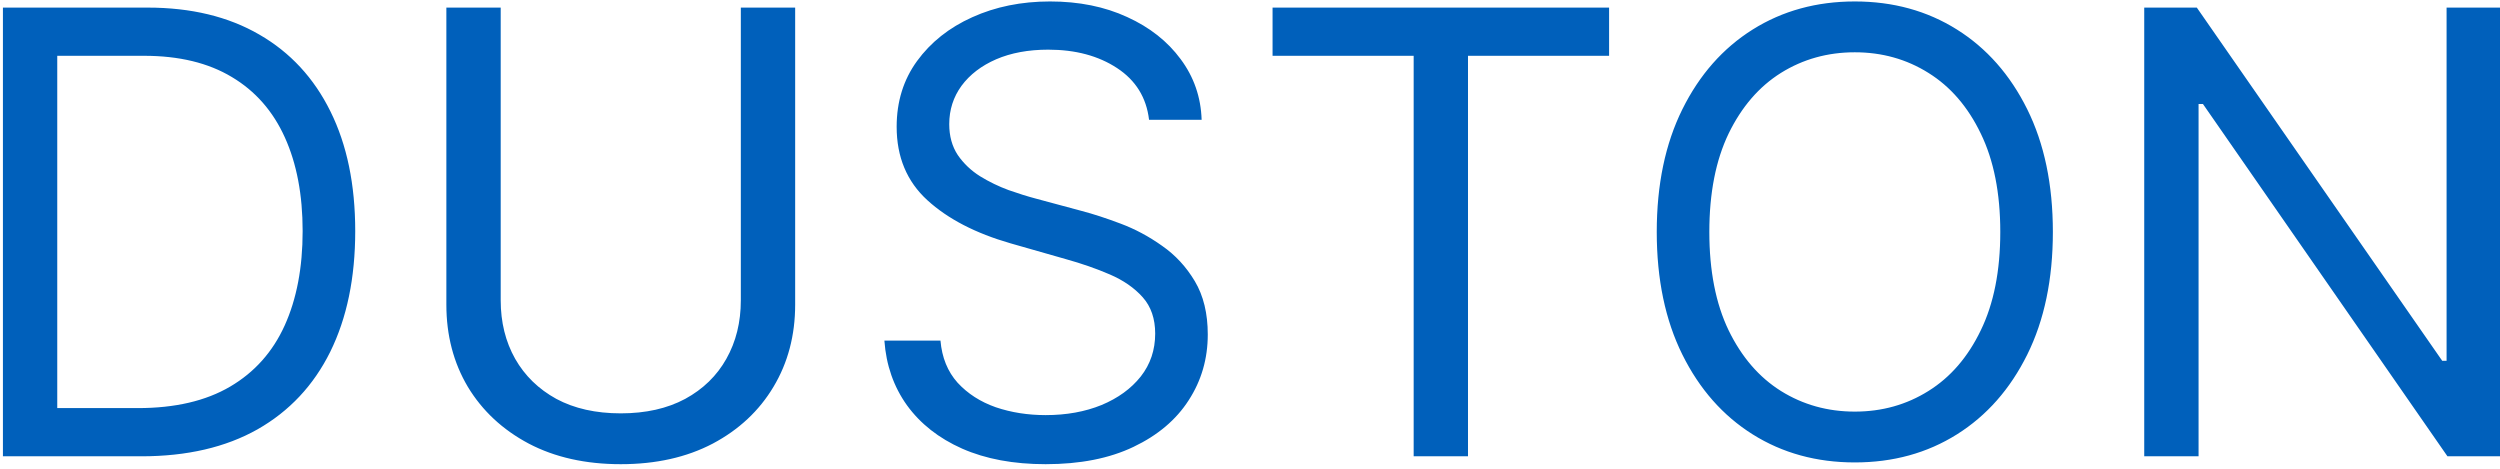
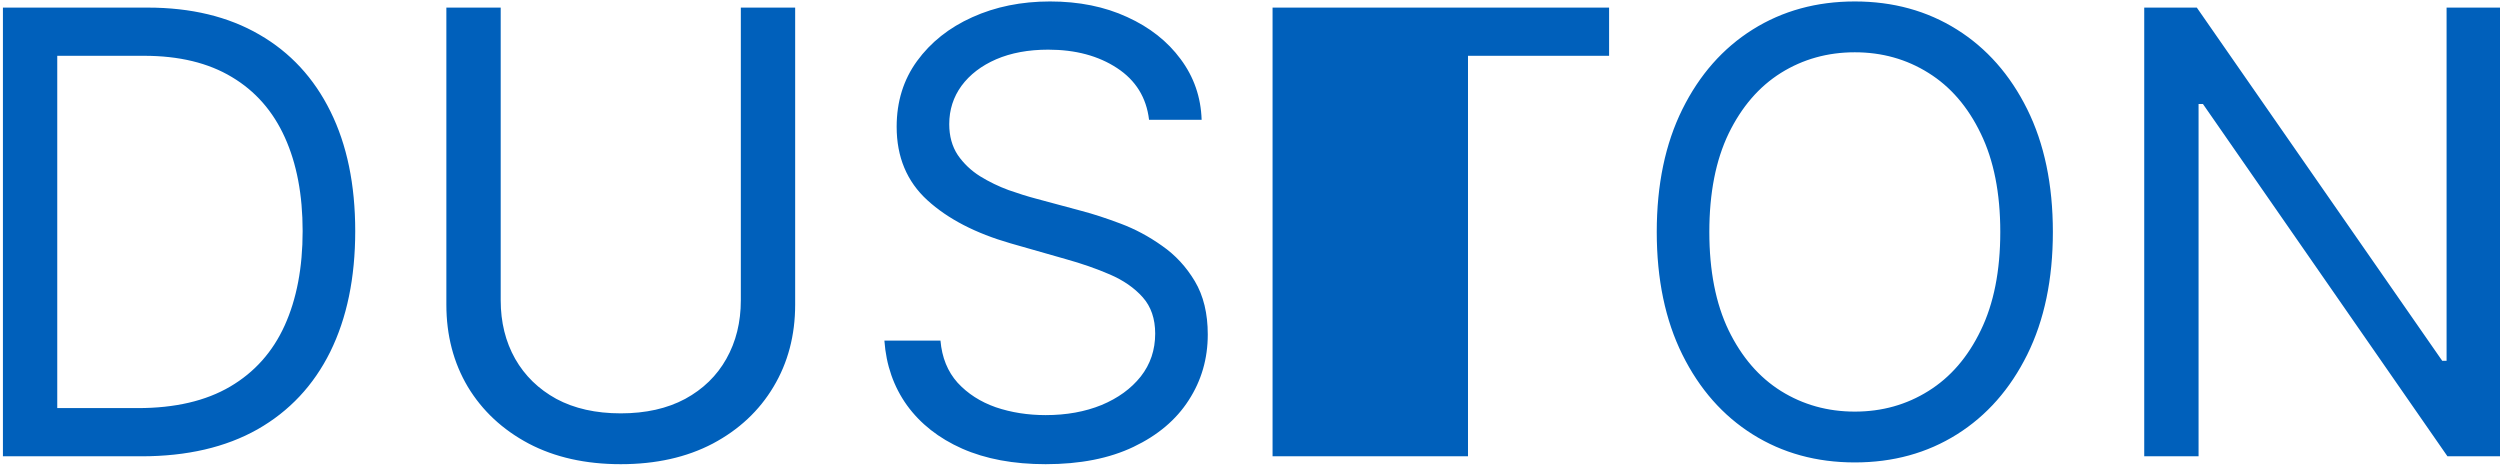
<svg xmlns="http://www.w3.org/2000/svg" width="389" height="73" viewBox="0 0 389 73" fill="none">
-   <path d="M22 71H0.455V1.182H22.954C29.727 1.182 35.523 2.58 40.341 5.375C45.159 8.148 48.852 12.136 51.42 17.341C53.989 22.523 55.273 28.727 55.273 35.955C55.273 43.227 53.977 49.489 51.386 54.739C48.795 59.966 45.023 63.989 40.068 66.807C35.114 69.602 29.091 71 22 71ZM8.909 63.5H21.454C27.227 63.5 32.011 62.386 35.807 60.159C39.602 57.932 42.432 54.761 44.295 50.648C46.159 46.534 47.091 41.636 47.091 35.955C47.091 30.318 46.17 25.466 44.33 21.398C42.489 17.307 39.739 14.171 36.08 11.989C32.42 9.784 27.864 8.682 22.409 8.682H8.909V63.5ZM115.273 1.182H123.727V47.409C123.727 52.182 122.602 56.443 120.352 60.193C118.125 63.92 114.977 66.864 110.909 69.023C106.841 71.159 102.068 72.227 96.591 72.227C91.114 72.227 86.341 71.159 82.273 69.023C78.204 66.864 75.046 63.92 72.796 60.193C70.568 56.443 69.454 52.182 69.454 47.409V1.182H77.909V46.727C77.909 50.136 78.659 53.17 80.159 55.83C81.659 58.466 83.796 60.545 86.568 62.068C89.364 63.568 92.704 64.318 96.591 64.318C100.477 64.318 103.818 63.568 106.614 62.068C109.409 60.545 111.545 58.466 113.023 55.83C114.523 53.17 115.273 50.136 115.273 46.727V1.182ZM178.793 18.636C178.384 15.182 176.724 12.5 173.815 10.591C170.906 8.682 167.338 7.727 163.111 7.727C160.02 7.727 157.315 8.227 154.997 9.227C152.702 10.227 150.906 11.602 149.611 13.352C148.338 15.102 147.702 17.091 147.702 19.318C147.702 21.182 148.145 22.784 149.031 24.125C149.94 25.443 151.099 26.546 152.509 27.432C153.918 28.296 155.395 29.011 156.94 29.579C158.486 30.125 159.906 30.568 161.202 30.909L168.293 32.818C170.111 33.295 172.134 33.955 174.361 34.795C176.611 35.636 178.759 36.784 180.804 38.239C182.872 39.67 184.577 41.511 185.918 43.761C187.259 46.011 187.929 48.773 187.929 52.045C187.929 55.818 186.94 59.227 184.963 62.273C183.009 65.318 180.145 67.739 176.372 69.534C172.622 71.329 168.065 72.227 162.702 72.227C157.702 72.227 153.372 71.421 149.713 69.807C146.077 68.193 143.213 65.943 141.122 63.057C139.054 60.17 137.884 56.818 137.611 53H146.338C146.565 55.636 147.452 57.818 148.997 59.545C150.565 61.25 152.543 62.523 154.929 63.364C157.338 64.182 159.929 64.591 162.702 64.591C165.929 64.591 168.827 64.068 171.395 63.023C173.963 61.955 175.997 60.477 177.497 58.591C178.997 56.682 179.747 54.455 179.747 51.909C179.747 49.591 179.099 47.705 177.804 46.25C176.509 44.795 174.804 43.614 172.69 42.705C170.577 41.795 168.293 41 165.838 40.318L157.247 37.864C151.793 36.295 147.474 34.057 144.293 31.148C141.111 28.239 139.52 24.432 139.52 19.727C139.52 15.818 140.577 12.409 142.69 9.5C144.827 6.568 147.69 4.295 151.281 2.682C154.895 1.045 158.929 0.227 163.384 0.227C167.884 0.227 171.884 1.034 175.384 2.648C178.884 4.239 181.656 6.42 183.702 9.193C185.77 11.966 186.861 15.114 186.974 18.636H178.793ZM198.011 8.682V1.182H250.375V8.682H228.42V71H219.966V8.682H198.011ZM319.426 36.091C319.426 43.455 318.097 49.818 315.438 55.182C312.778 60.545 309.131 64.682 304.494 67.591C299.858 70.5 294.563 71.954 288.608 71.954C282.653 71.954 277.358 70.5 272.722 67.591C268.085 64.682 264.438 60.545 261.778 55.182C259.119 49.818 257.79 43.455 257.79 36.091C257.79 28.727 259.119 22.364 261.778 17C264.438 11.636 268.085 7.5 272.722 4.591C277.358 1.682 282.653 0.227 288.608 0.227C294.563 0.227 299.858 1.682 304.494 4.591C309.131 7.5 312.778 11.636 315.438 17C318.097 22.364 319.426 28.727 319.426 36.091ZM311.244 36.091C311.244 30.046 310.233 24.943 308.21 20.784C306.21 16.625 303.494 13.477 300.062 11.341C296.653 9.205 292.835 8.136 288.608 8.136C284.381 8.136 280.551 9.205 277.119 11.341C273.71 13.477 270.994 16.625 268.972 20.784C266.972 24.943 265.972 30.046 265.972 36.091C265.972 42.136 266.972 47.239 268.972 51.398C270.994 55.557 273.71 58.705 277.119 60.841C280.551 62.977 284.381 64.046 288.608 64.046C292.835 64.046 296.653 62.977 300.062 60.841C303.494 58.705 306.21 55.557 308.21 51.398C310.233 47.239 311.244 42.136 311.244 36.091ZM389.006 1.182V71H380.824L342.778 16.182H342.097V71H333.642V1.182H341.824L380.006 56.136H380.688V1.182H389.006Z" fill="#0060BB" />
+   <path d="M22 71H0.455V1.182H22.954C29.727 1.182 35.523 2.58 40.341 5.375C45.159 8.148 48.852 12.136 51.42 17.341C53.989 22.523 55.273 28.727 55.273 35.955C55.273 43.227 53.977 49.489 51.386 54.739C48.795 59.966 45.023 63.989 40.068 66.807C35.114 69.602 29.091 71 22 71ZM8.909 63.5H21.454C27.227 63.5 32.011 62.386 35.807 60.159C39.602 57.932 42.432 54.761 44.295 50.648C46.159 46.534 47.091 41.636 47.091 35.955C47.091 30.318 46.17 25.466 44.33 21.398C42.489 17.307 39.739 14.171 36.08 11.989C32.42 9.784 27.864 8.682 22.409 8.682H8.909V63.5ZM115.273 1.182H123.727V47.409C123.727 52.182 122.602 56.443 120.352 60.193C118.125 63.92 114.977 66.864 110.909 69.023C106.841 71.159 102.068 72.227 96.591 72.227C91.114 72.227 86.341 71.159 82.273 69.023C78.204 66.864 75.046 63.92 72.796 60.193C70.568 56.443 69.454 52.182 69.454 47.409V1.182H77.909V46.727C77.909 50.136 78.659 53.17 80.159 55.83C81.659 58.466 83.796 60.545 86.568 62.068C89.364 63.568 92.704 64.318 96.591 64.318C100.477 64.318 103.818 63.568 106.614 62.068C109.409 60.545 111.545 58.466 113.023 55.83C114.523 53.17 115.273 50.136 115.273 46.727V1.182ZM178.793 18.636C178.384 15.182 176.724 12.5 173.815 10.591C170.906 8.682 167.338 7.727 163.111 7.727C160.02 7.727 157.315 8.227 154.997 9.227C152.702 10.227 150.906 11.602 149.611 13.352C148.338 15.102 147.702 17.091 147.702 19.318C147.702 21.182 148.145 22.784 149.031 24.125C149.94 25.443 151.099 26.546 152.509 27.432C153.918 28.296 155.395 29.011 156.94 29.579C158.486 30.125 159.906 30.568 161.202 30.909L168.293 32.818C170.111 33.295 172.134 33.955 174.361 34.795C176.611 35.636 178.759 36.784 180.804 38.239C182.872 39.67 184.577 41.511 185.918 43.761C187.259 46.011 187.929 48.773 187.929 52.045C187.929 55.818 186.94 59.227 184.963 62.273C183.009 65.318 180.145 67.739 176.372 69.534C172.622 71.329 168.065 72.227 162.702 72.227C157.702 72.227 153.372 71.421 149.713 69.807C146.077 68.193 143.213 65.943 141.122 63.057C139.054 60.17 137.884 56.818 137.611 53H146.338C146.565 55.636 147.452 57.818 148.997 59.545C150.565 61.25 152.543 62.523 154.929 63.364C157.338 64.182 159.929 64.591 162.702 64.591C165.929 64.591 168.827 64.068 171.395 63.023C173.963 61.955 175.997 60.477 177.497 58.591C178.997 56.682 179.747 54.455 179.747 51.909C179.747 49.591 179.099 47.705 177.804 46.25C176.509 44.795 174.804 43.614 172.69 42.705C170.577 41.795 168.293 41 165.838 40.318L157.247 37.864C151.793 36.295 147.474 34.057 144.293 31.148C141.111 28.239 139.52 24.432 139.52 19.727C139.52 15.818 140.577 12.409 142.69 9.5C144.827 6.568 147.69 4.295 151.281 2.682C154.895 1.045 158.929 0.227 163.384 0.227C167.884 0.227 171.884 1.034 175.384 2.648C178.884 4.239 181.656 6.42 183.702 9.193C185.77 11.966 186.861 15.114 186.974 18.636H178.793ZM198.011 8.682V1.182H250.375V8.682H228.42V71H219.966H198.011ZM319.426 36.091C319.426 43.455 318.097 49.818 315.438 55.182C312.778 60.545 309.131 64.682 304.494 67.591C299.858 70.5 294.563 71.954 288.608 71.954C282.653 71.954 277.358 70.5 272.722 67.591C268.085 64.682 264.438 60.545 261.778 55.182C259.119 49.818 257.79 43.455 257.79 36.091C257.79 28.727 259.119 22.364 261.778 17C264.438 11.636 268.085 7.5 272.722 4.591C277.358 1.682 282.653 0.227 288.608 0.227C294.563 0.227 299.858 1.682 304.494 4.591C309.131 7.5 312.778 11.636 315.438 17C318.097 22.364 319.426 28.727 319.426 36.091ZM311.244 36.091C311.244 30.046 310.233 24.943 308.21 20.784C306.21 16.625 303.494 13.477 300.062 11.341C296.653 9.205 292.835 8.136 288.608 8.136C284.381 8.136 280.551 9.205 277.119 11.341C273.71 13.477 270.994 16.625 268.972 20.784C266.972 24.943 265.972 30.046 265.972 36.091C265.972 42.136 266.972 47.239 268.972 51.398C270.994 55.557 273.71 58.705 277.119 60.841C280.551 62.977 284.381 64.046 288.608 64.046C292.835 64.046 296.653 62.977 300.062 60.841C303.494 58.705 306.21 55.557 308.21 51.398C310.233 47.239 311.244 42.136 311.244 36.091ZM389.006 1.182V71H380.824L342.778 16.182H342.097V71H333.642V1.182H341.824L380.006 56.136H380.688V1.182H389.006Z" fill="#0060BB" />
</svg>